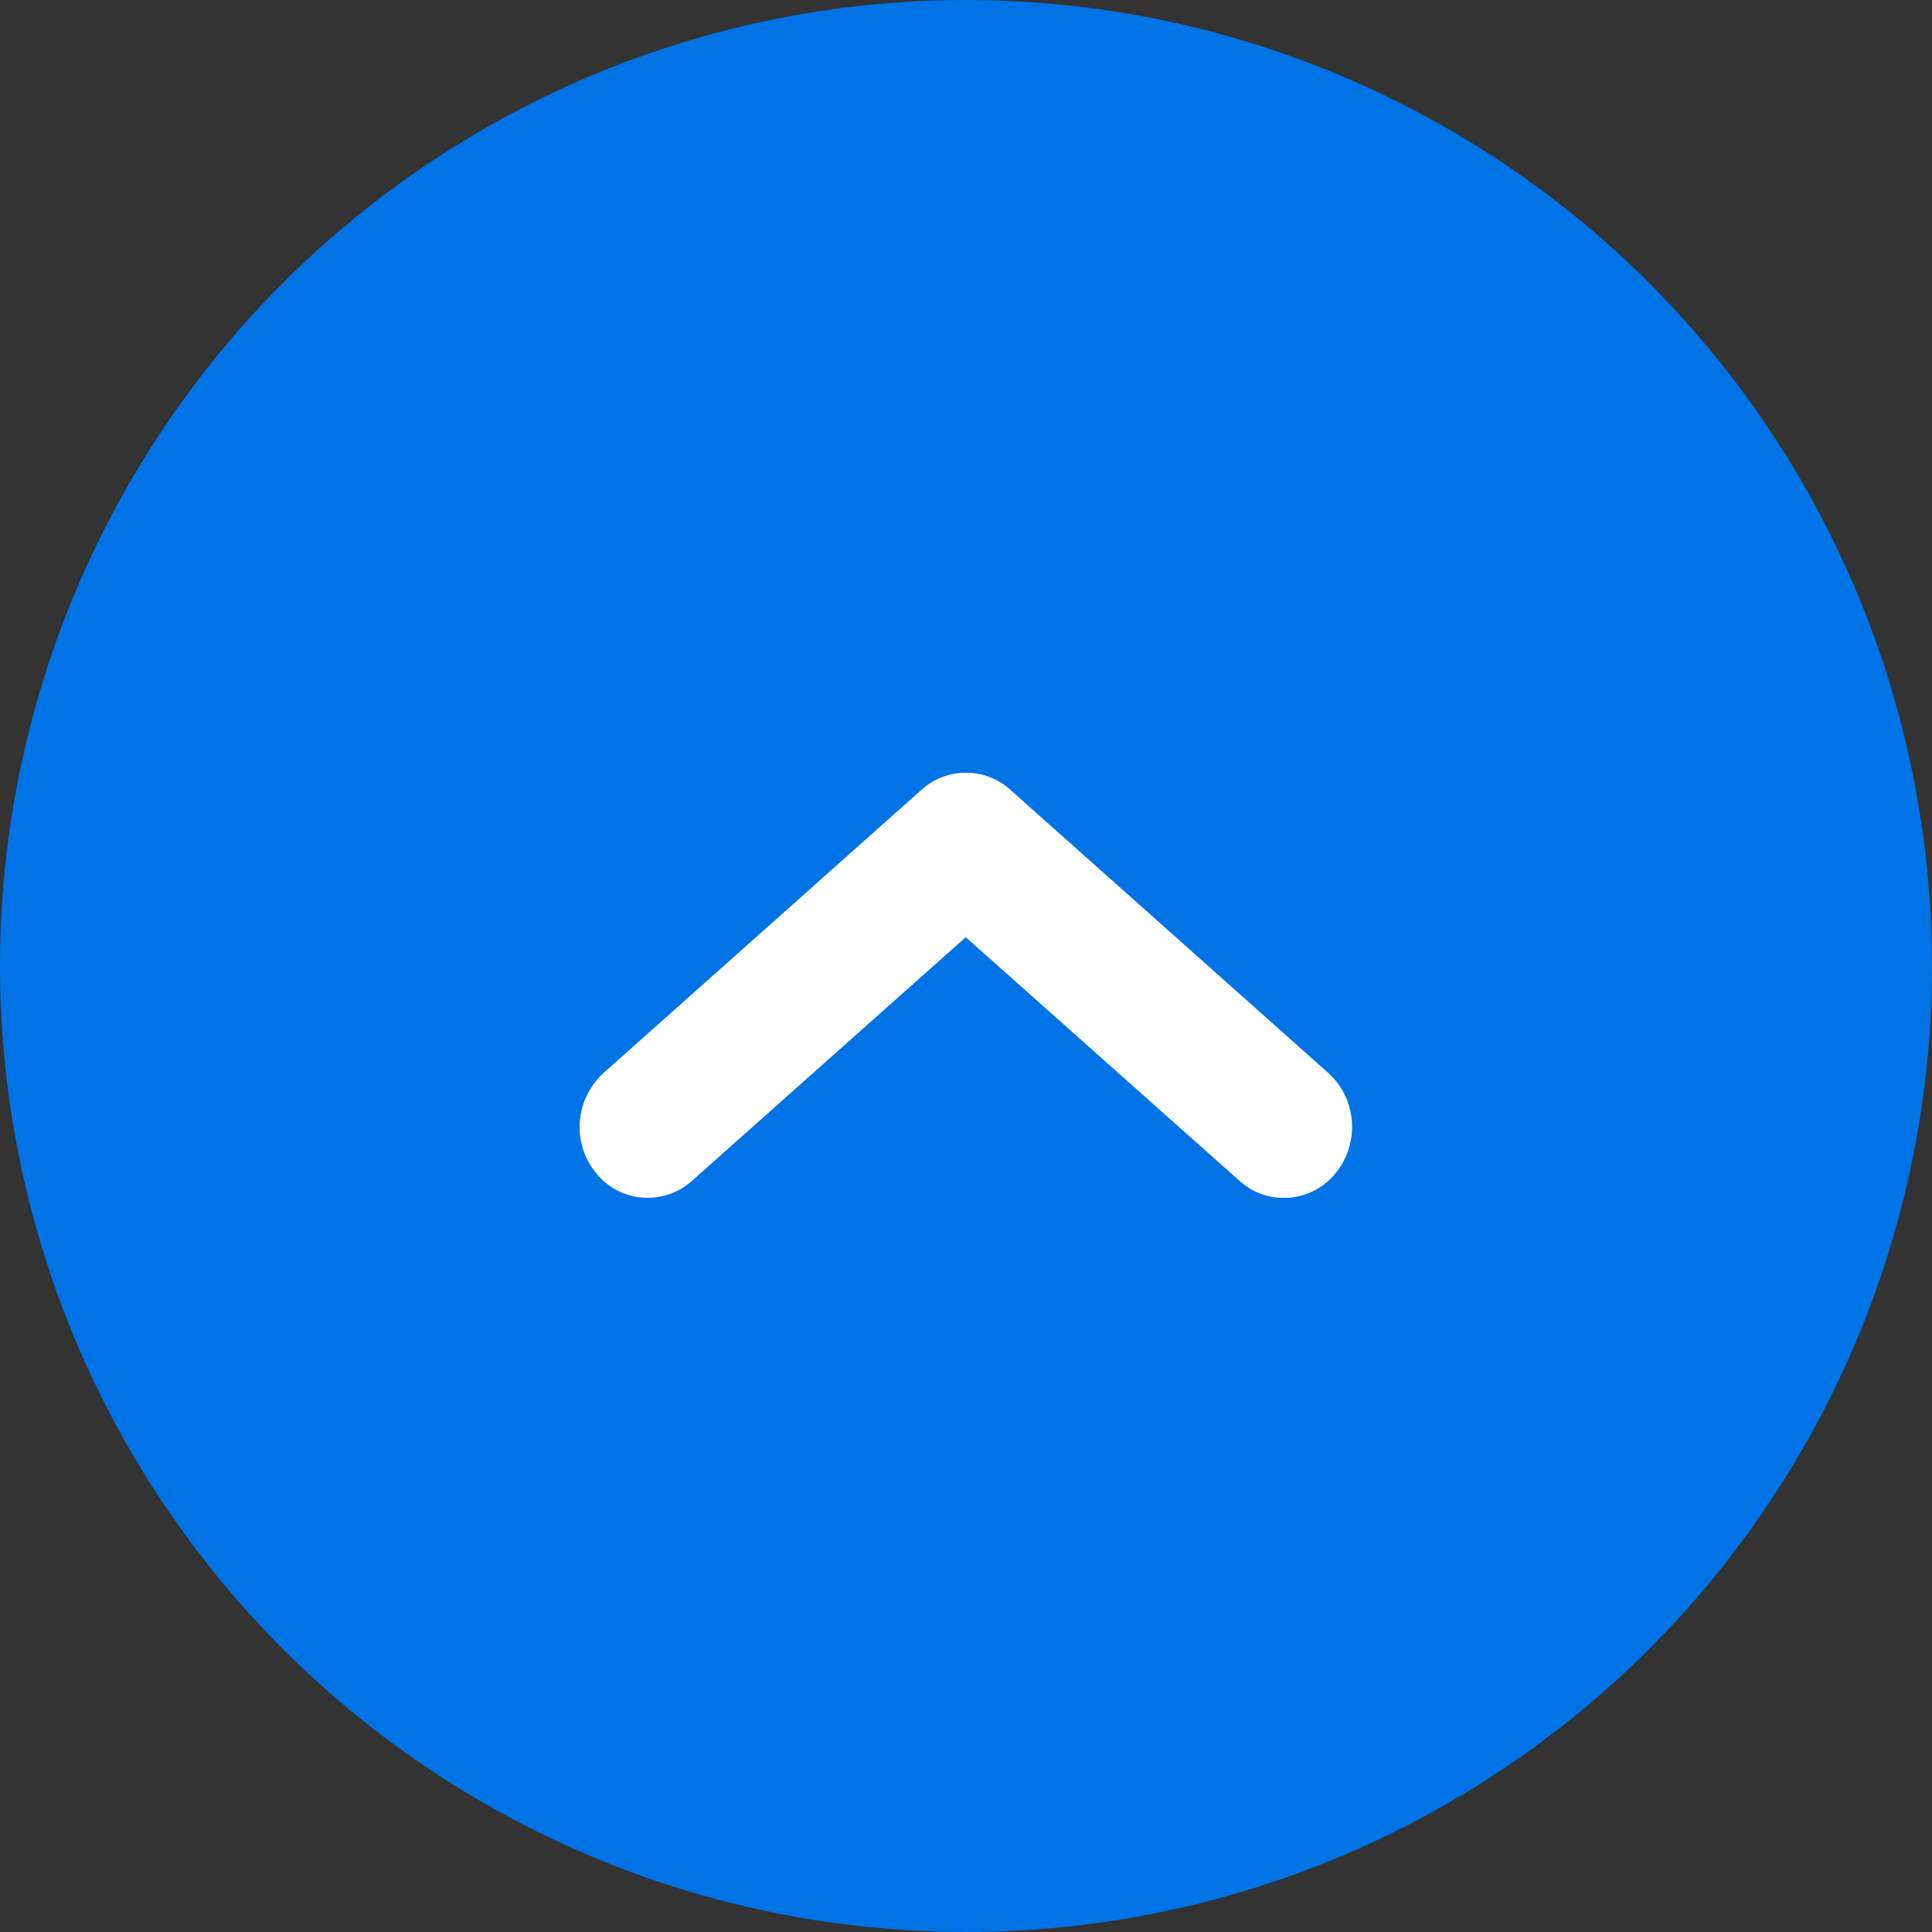
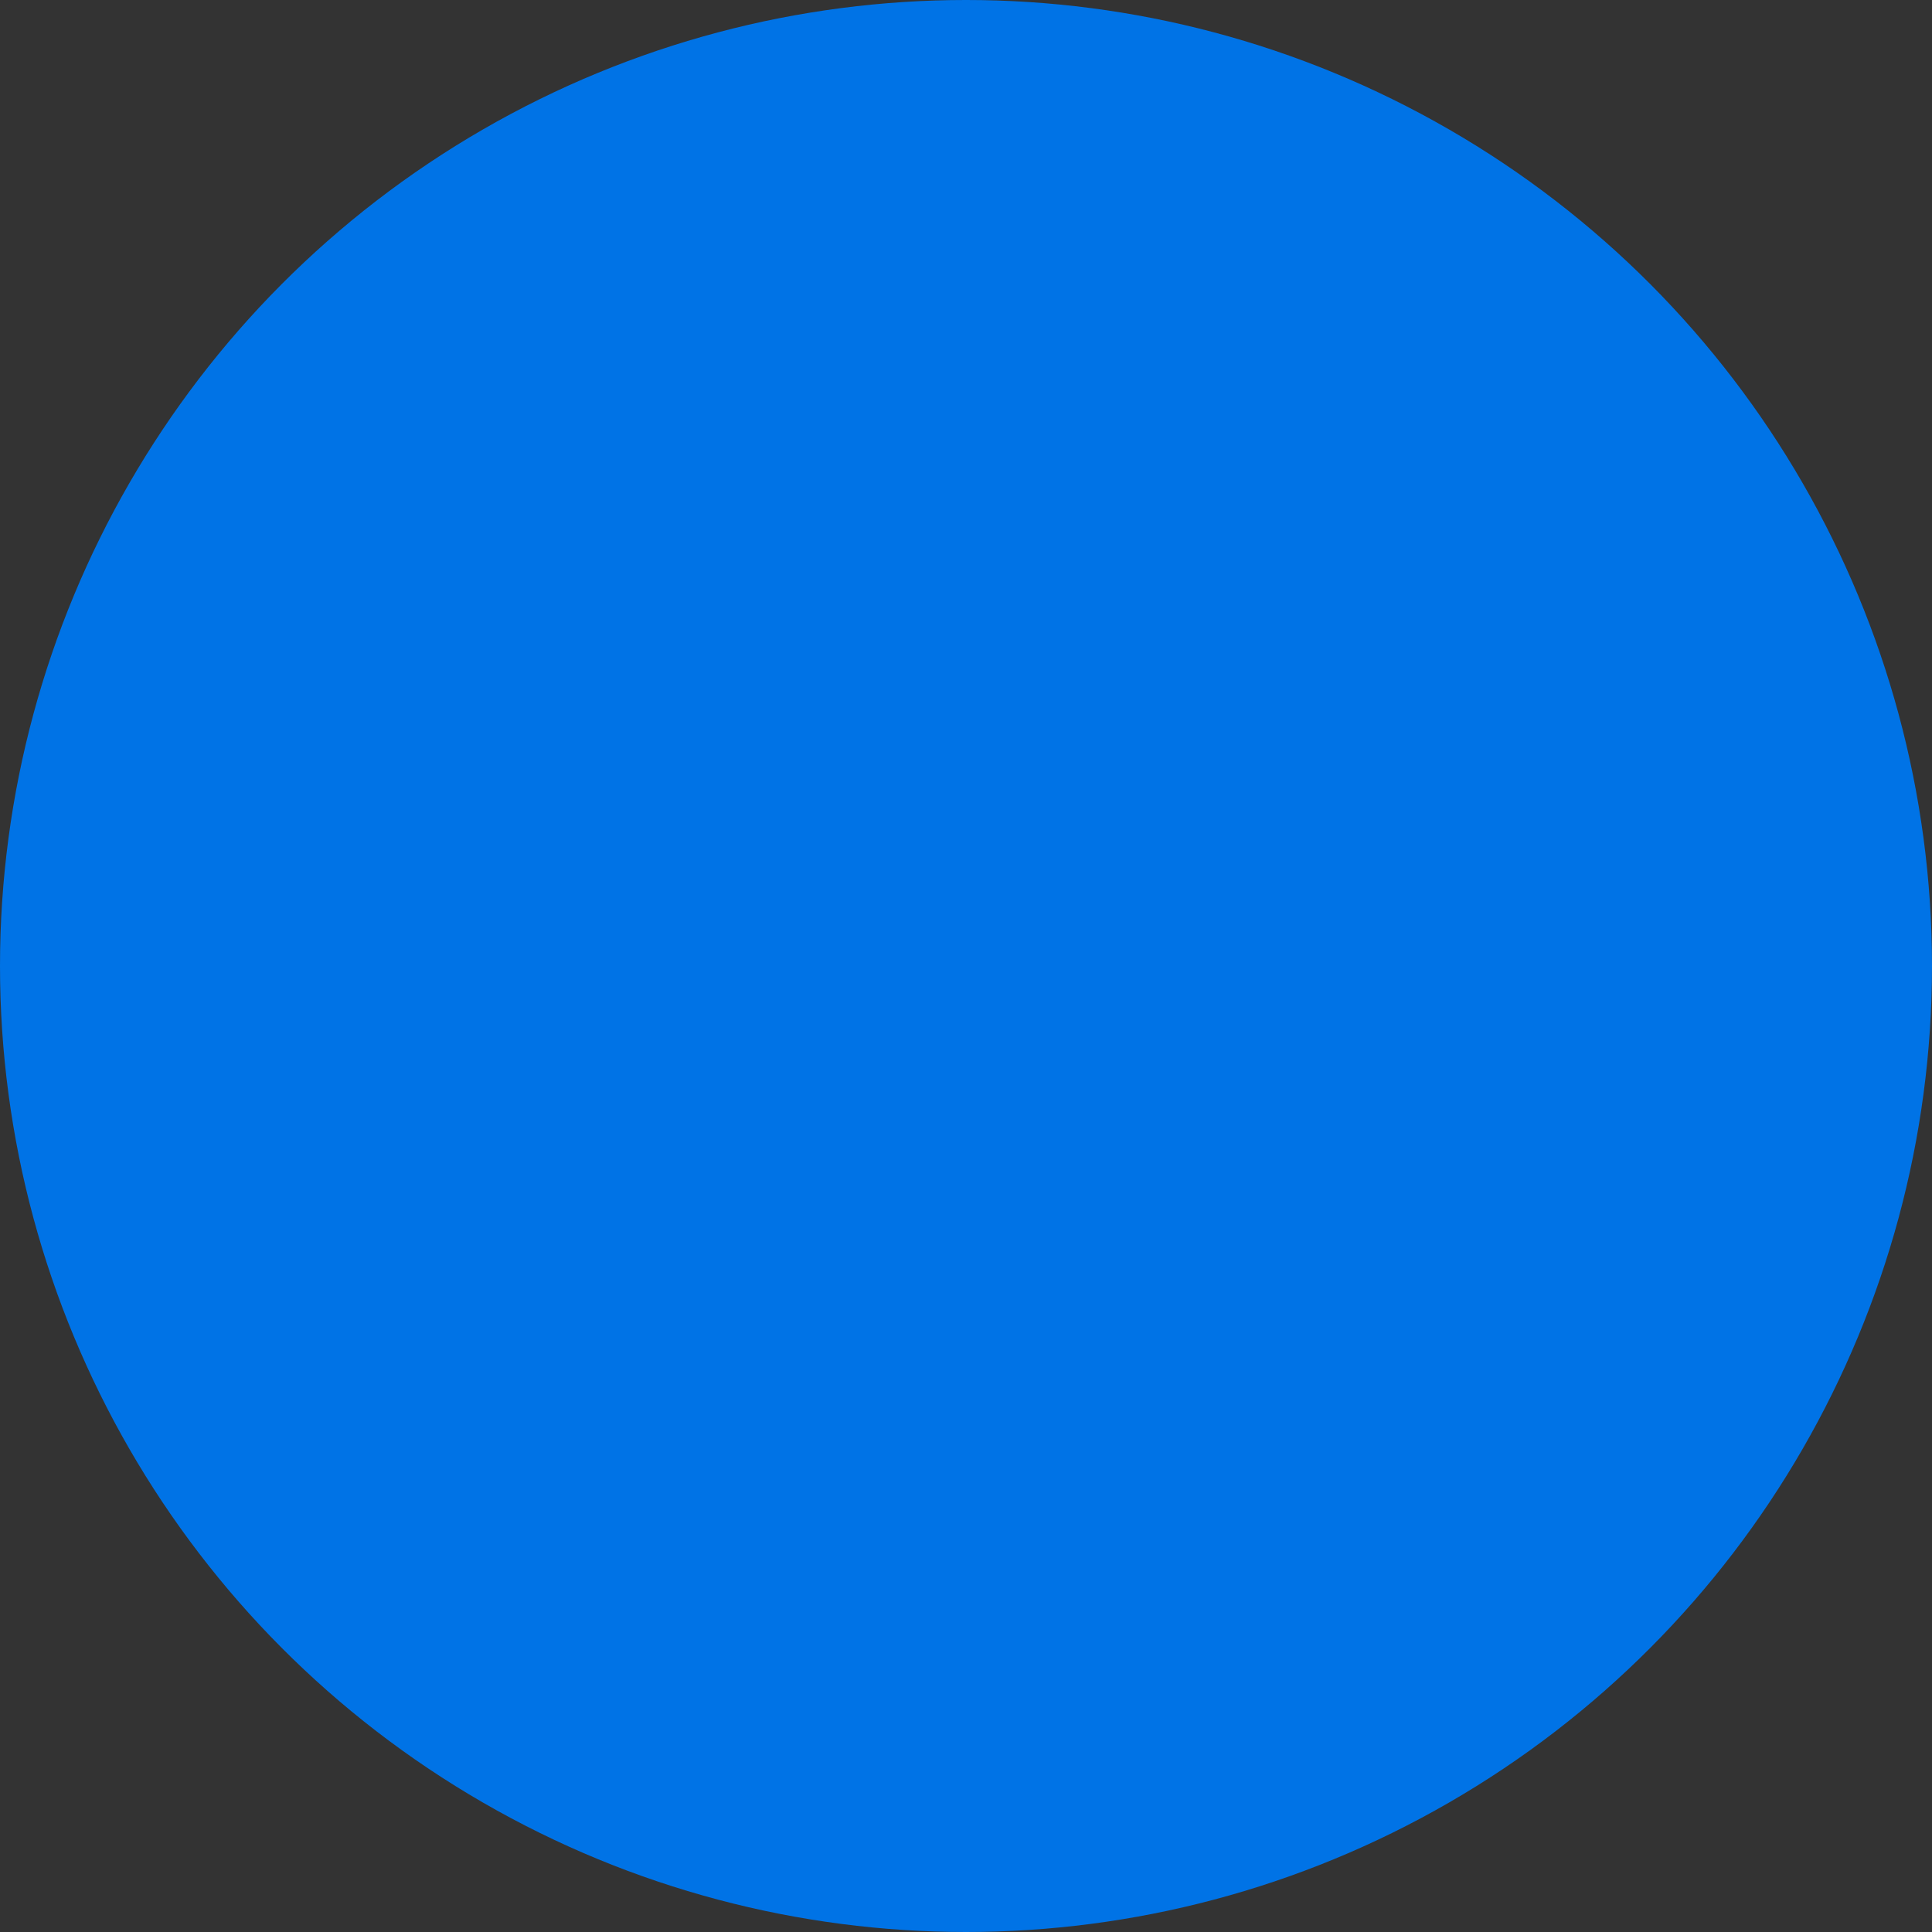
<svg xmlns="http://www.w3.org/2000/svg" width="50" height="50" viewBox="0 0 50 50" fill="none">
  <rect x="0" y="0" width="50" height="50" fill="#333333" stroke="none" />
  <circle cx="25" cy="25" r="25" fill="#0073E6" />
  <g clip-path="url(#clip0_0_752)">
-     <path d="M24.998 24.25L17.908 30.56C17.208 31.19 16.118 31.14 15.488 30.43C15.468 30.41 15.448 30.38 15.428 30.36C14.788 29.58 14.878 28.45 15.618 27.77L23.848 20.44C24.498 19.85 25.498 19.85 26.148 20.44L34.378 27.77C35.118 28.44 35.198 29.58 34.568 30.36C33.968 31.1 32.888 31.22 32.148 30.62C32.128 30.6 32.098 30.58 32.078 30.56L24.988 24.25L24.998 24.25Z" fill="white" />
+     <path d="M24.998 24.25L17.908 30.56C17.208 31.19 16.118 31.14 15.488 30.43C15.468 30.41 15.448 30.38 15.428 30.36C14.788 29.58 14.878 28.45 15.618 27.77L23.848 20.44C24.498 19.85 25.498 19.85 26.148 20.44C35.118 28.44 35.198 29.58 34.568 30.36C33.968 31.1 32.888 31.22 32.148 30.62C32.128 30.6 32.098 30.58 32.078 30.56L24.988 24.25L24.998 24.25Z" fill="white" />
  </g>
  <defs>
    <clipPath id="clip0_0_752">
-       <rect width="11" height="20" fill="white" transform="translate(15 31) rotate(-90)" />
-     </clipPath>
+       </clipPath>
  </defs>
</svg>